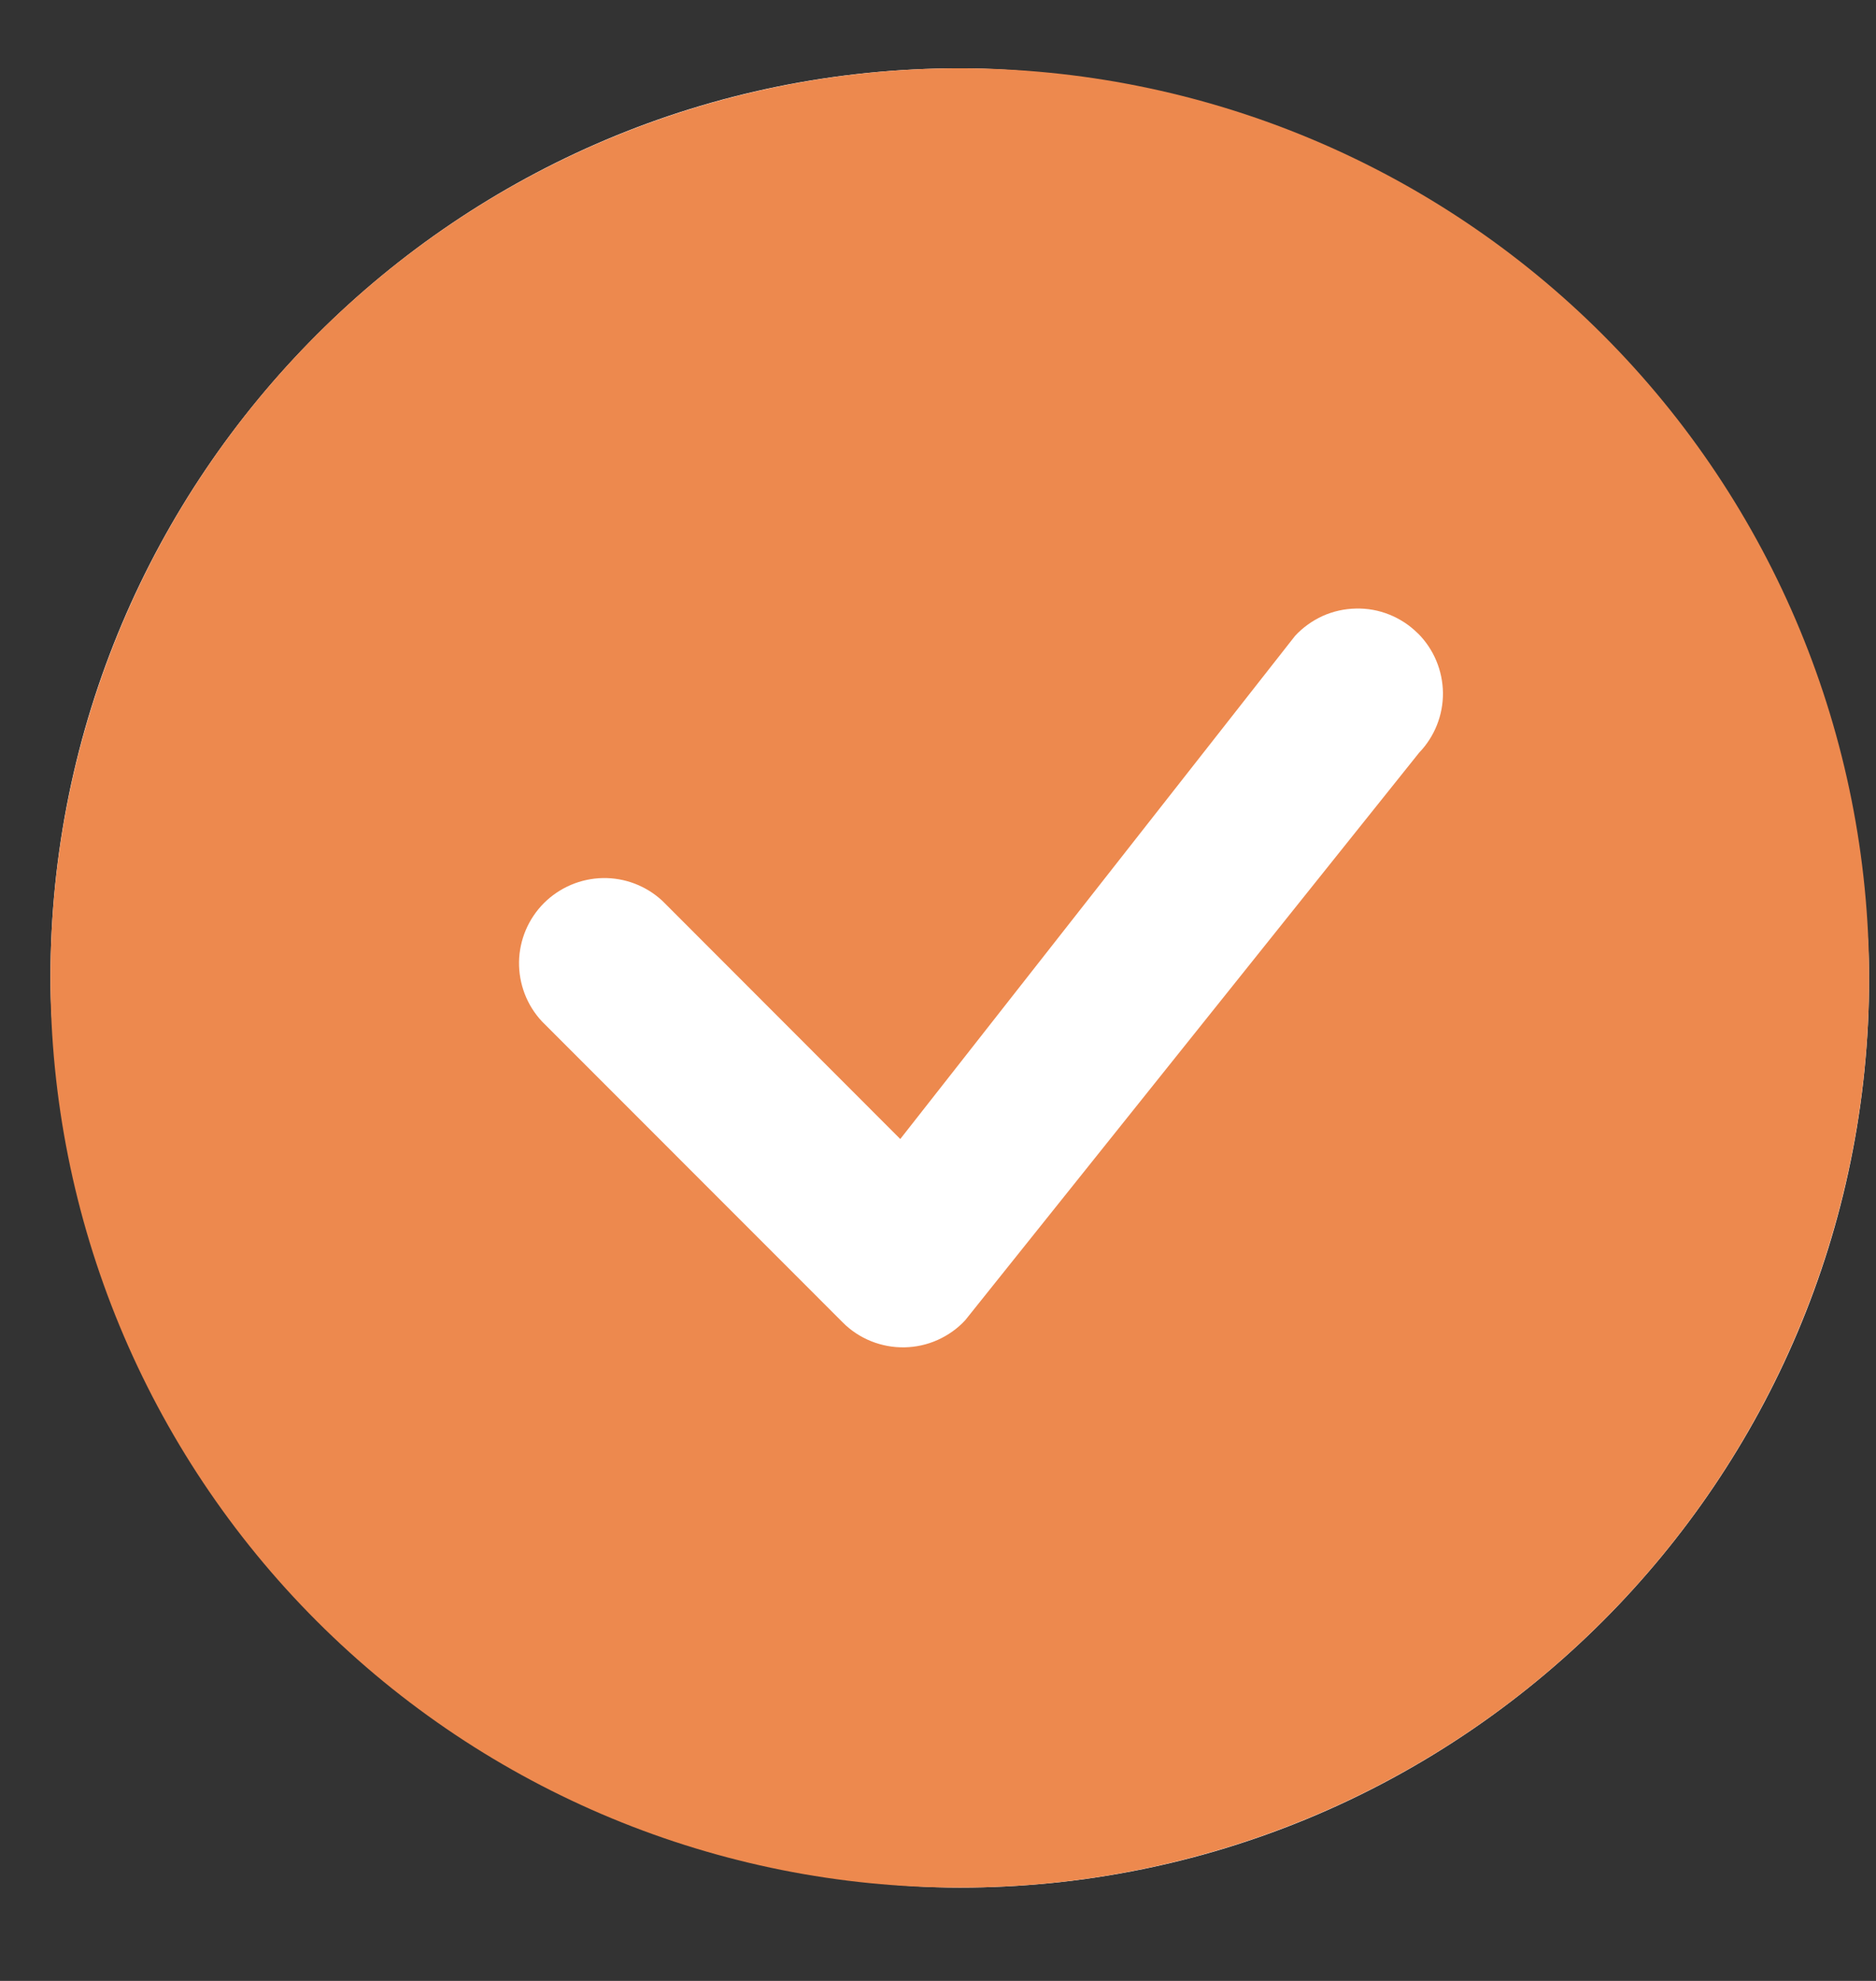
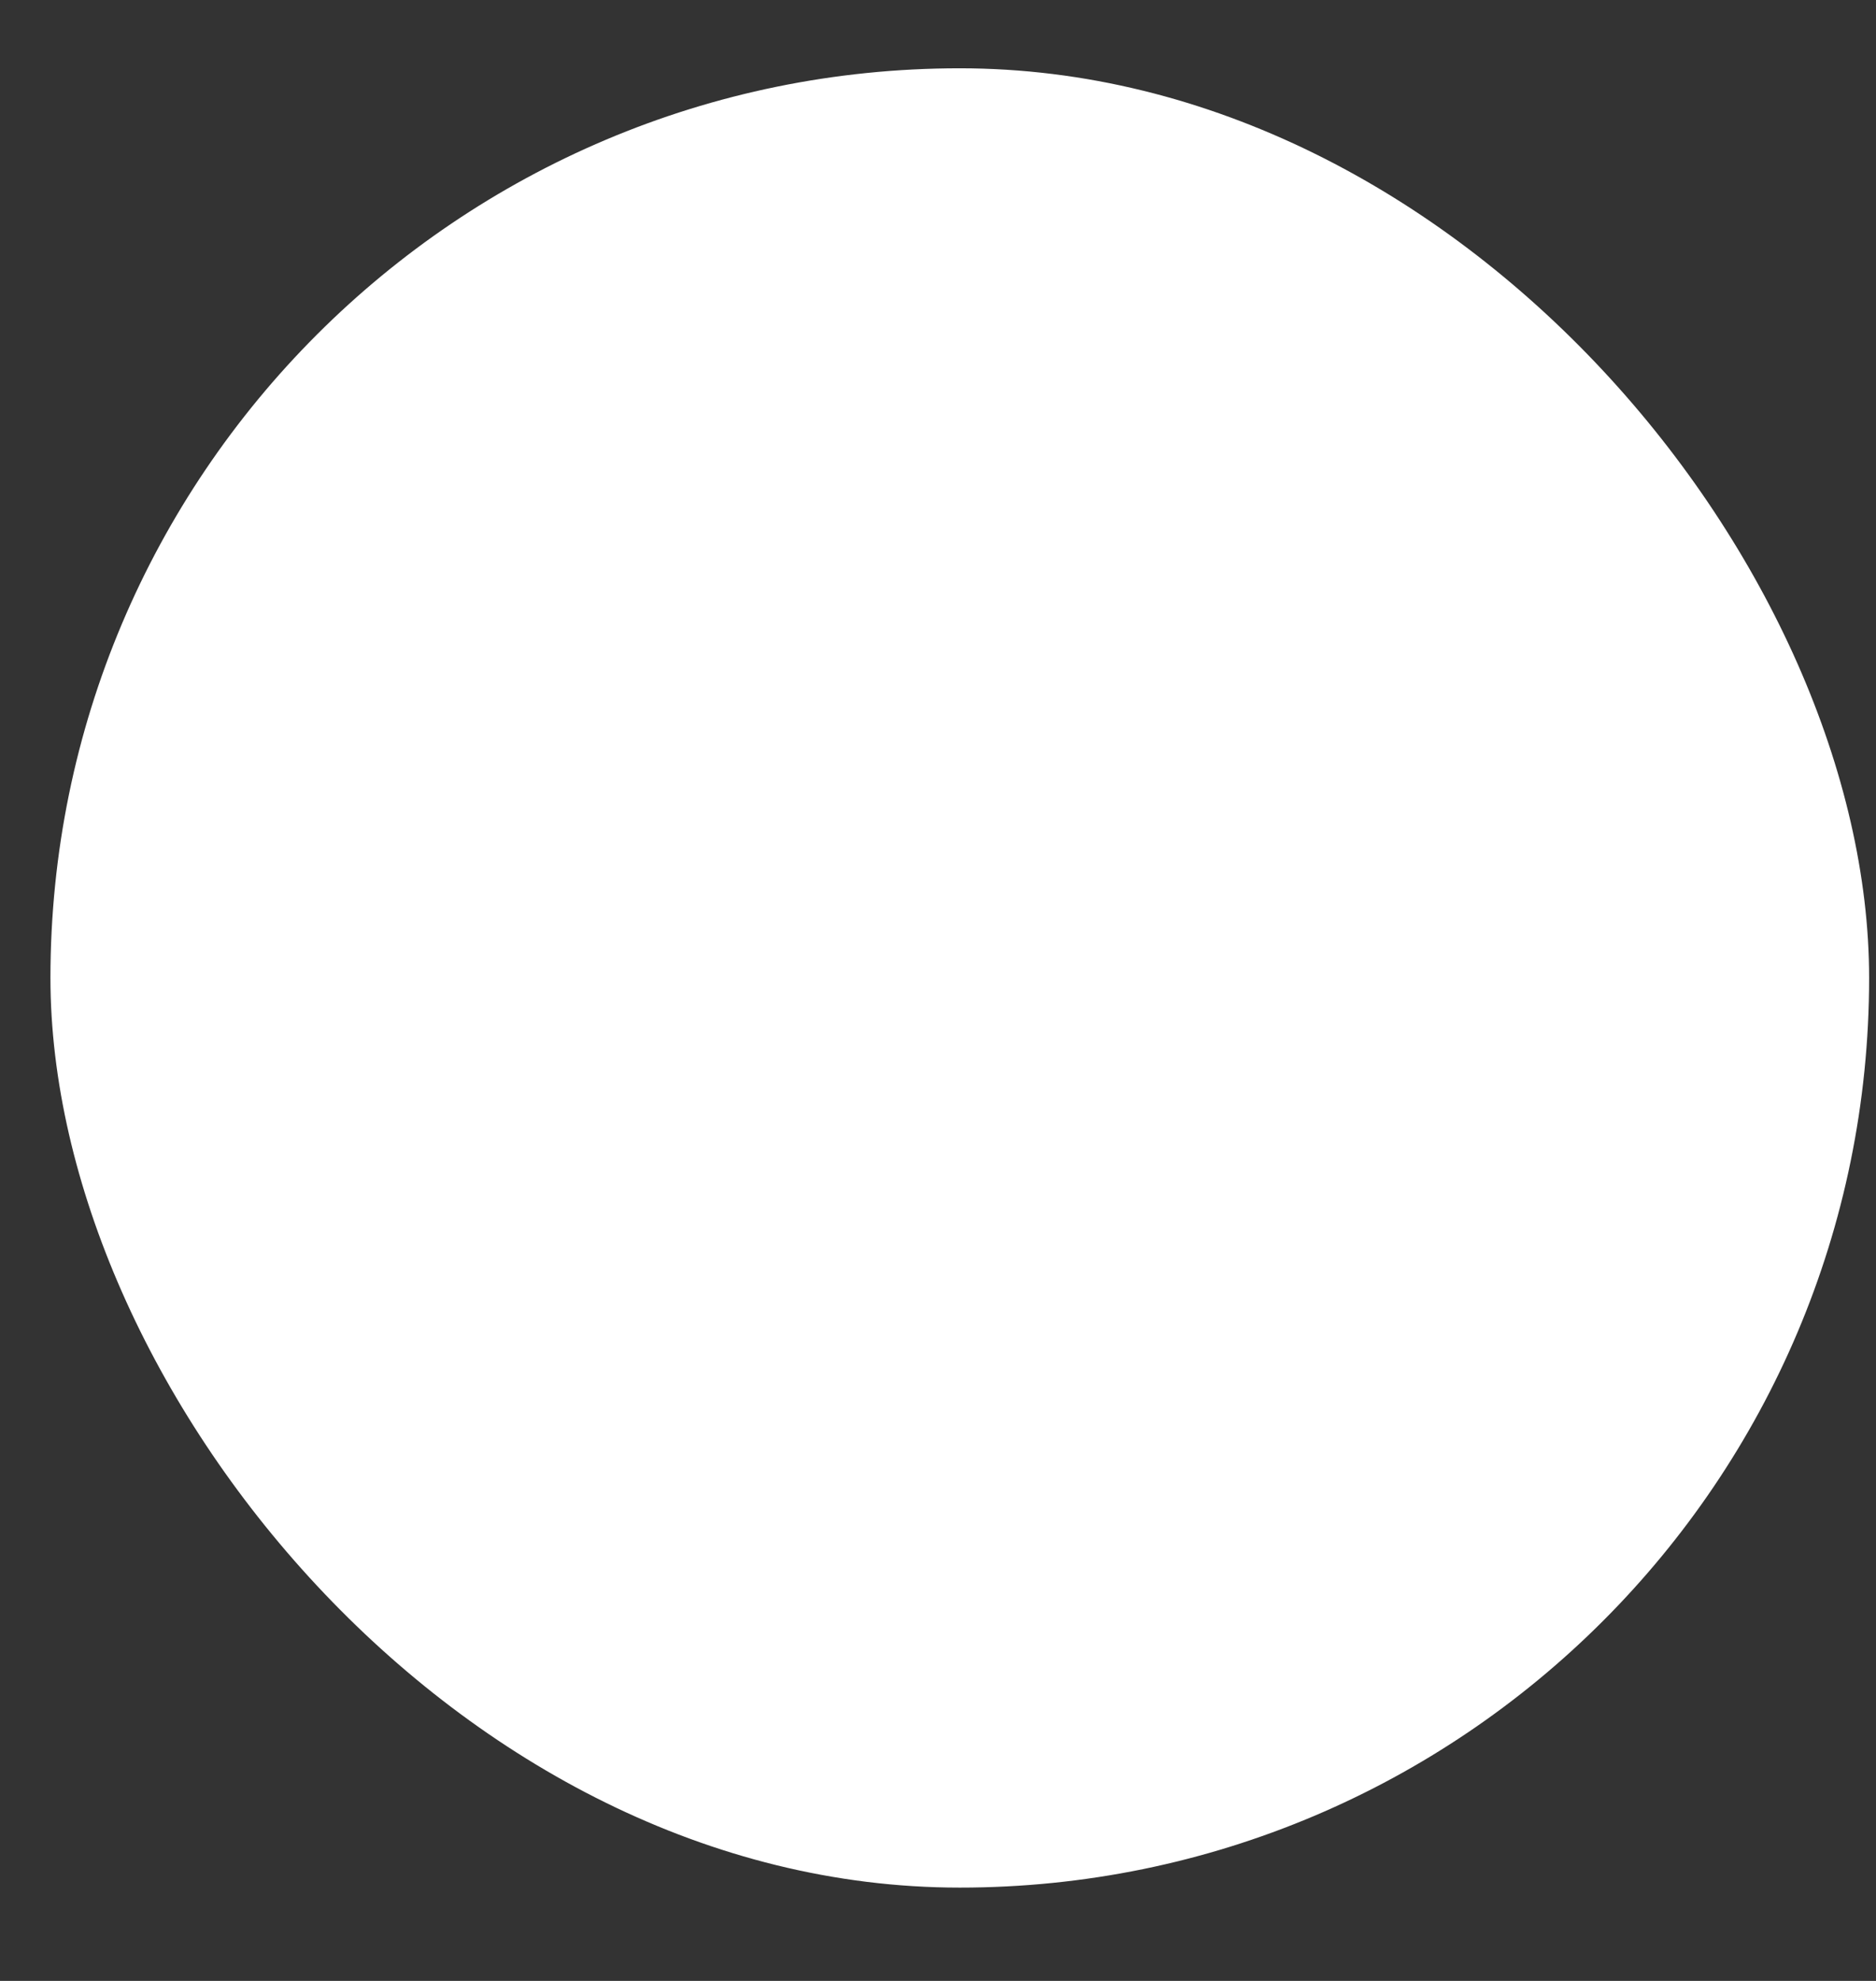
<svg xmlns="http://www.w3.org/2000/svg" width="18" height="19" viewBox="0 0 18 19" fill="none">
  <rect x="0" y="0" width="18" height="19" fill="#333333" stroke="none" />
  <rect x="0.484" y="0.655" width="17.45" height="17.45" rx="8.725" fill="white" />
-   <path d="M17.934 9.38C17.934 11.694 17.015 13.913 15.378 15.549C13.742 17.186 11.523 18.105 9.209 18.105C6.895 18.105 4.676 17.186 3.039 15.549C1.403 13.913 0.484 11.694 0.484 9.38C0.484 7.066 1.403 4.846 3.039 3.21C4.676 1.574 6.895 0.655 9.209 0.655C11.523 0.655 13.742 1.574 15.378 3.21C17.015 4.846 17.934 7.066 17.934 9.38ZM13.604 6.075C13.526 5.997 13.433 5.936 13.331 5.895C13.229 5.854 13.12 5.834 13.01 5.837C12.9 5.839 12.792 5.863 12.691 5.908C12.591 5.954 12.501 6.018 12.426 6.099L8.638 10.925L6.356 8.641C6.201 8.497 5.996 8.418 5.784 8.422C5.572 8.426 5.37 8.512 5.22 8.661C5.07 8.811 4.984 9.013 4.98 9.225C4.977 9.437 5.055 9.642 5.2 9.797L8.086 12.684C8.163 12.762 8.256 12.823 8.358 12.864C8.46 12.905 8.569 12.925 8.679 12.923C8.788 12.921 8.897 12.897 8.997 12.852C9.097 12.807 9.188 12.743 9.262 12.662L13.616 7.22C13.764 7.066 13.847 6.86 13.845 6.645C13.842 6.431 13.757 6.227 13.605 6.075H13.604Z" fill="#ED894E" />
</svg>